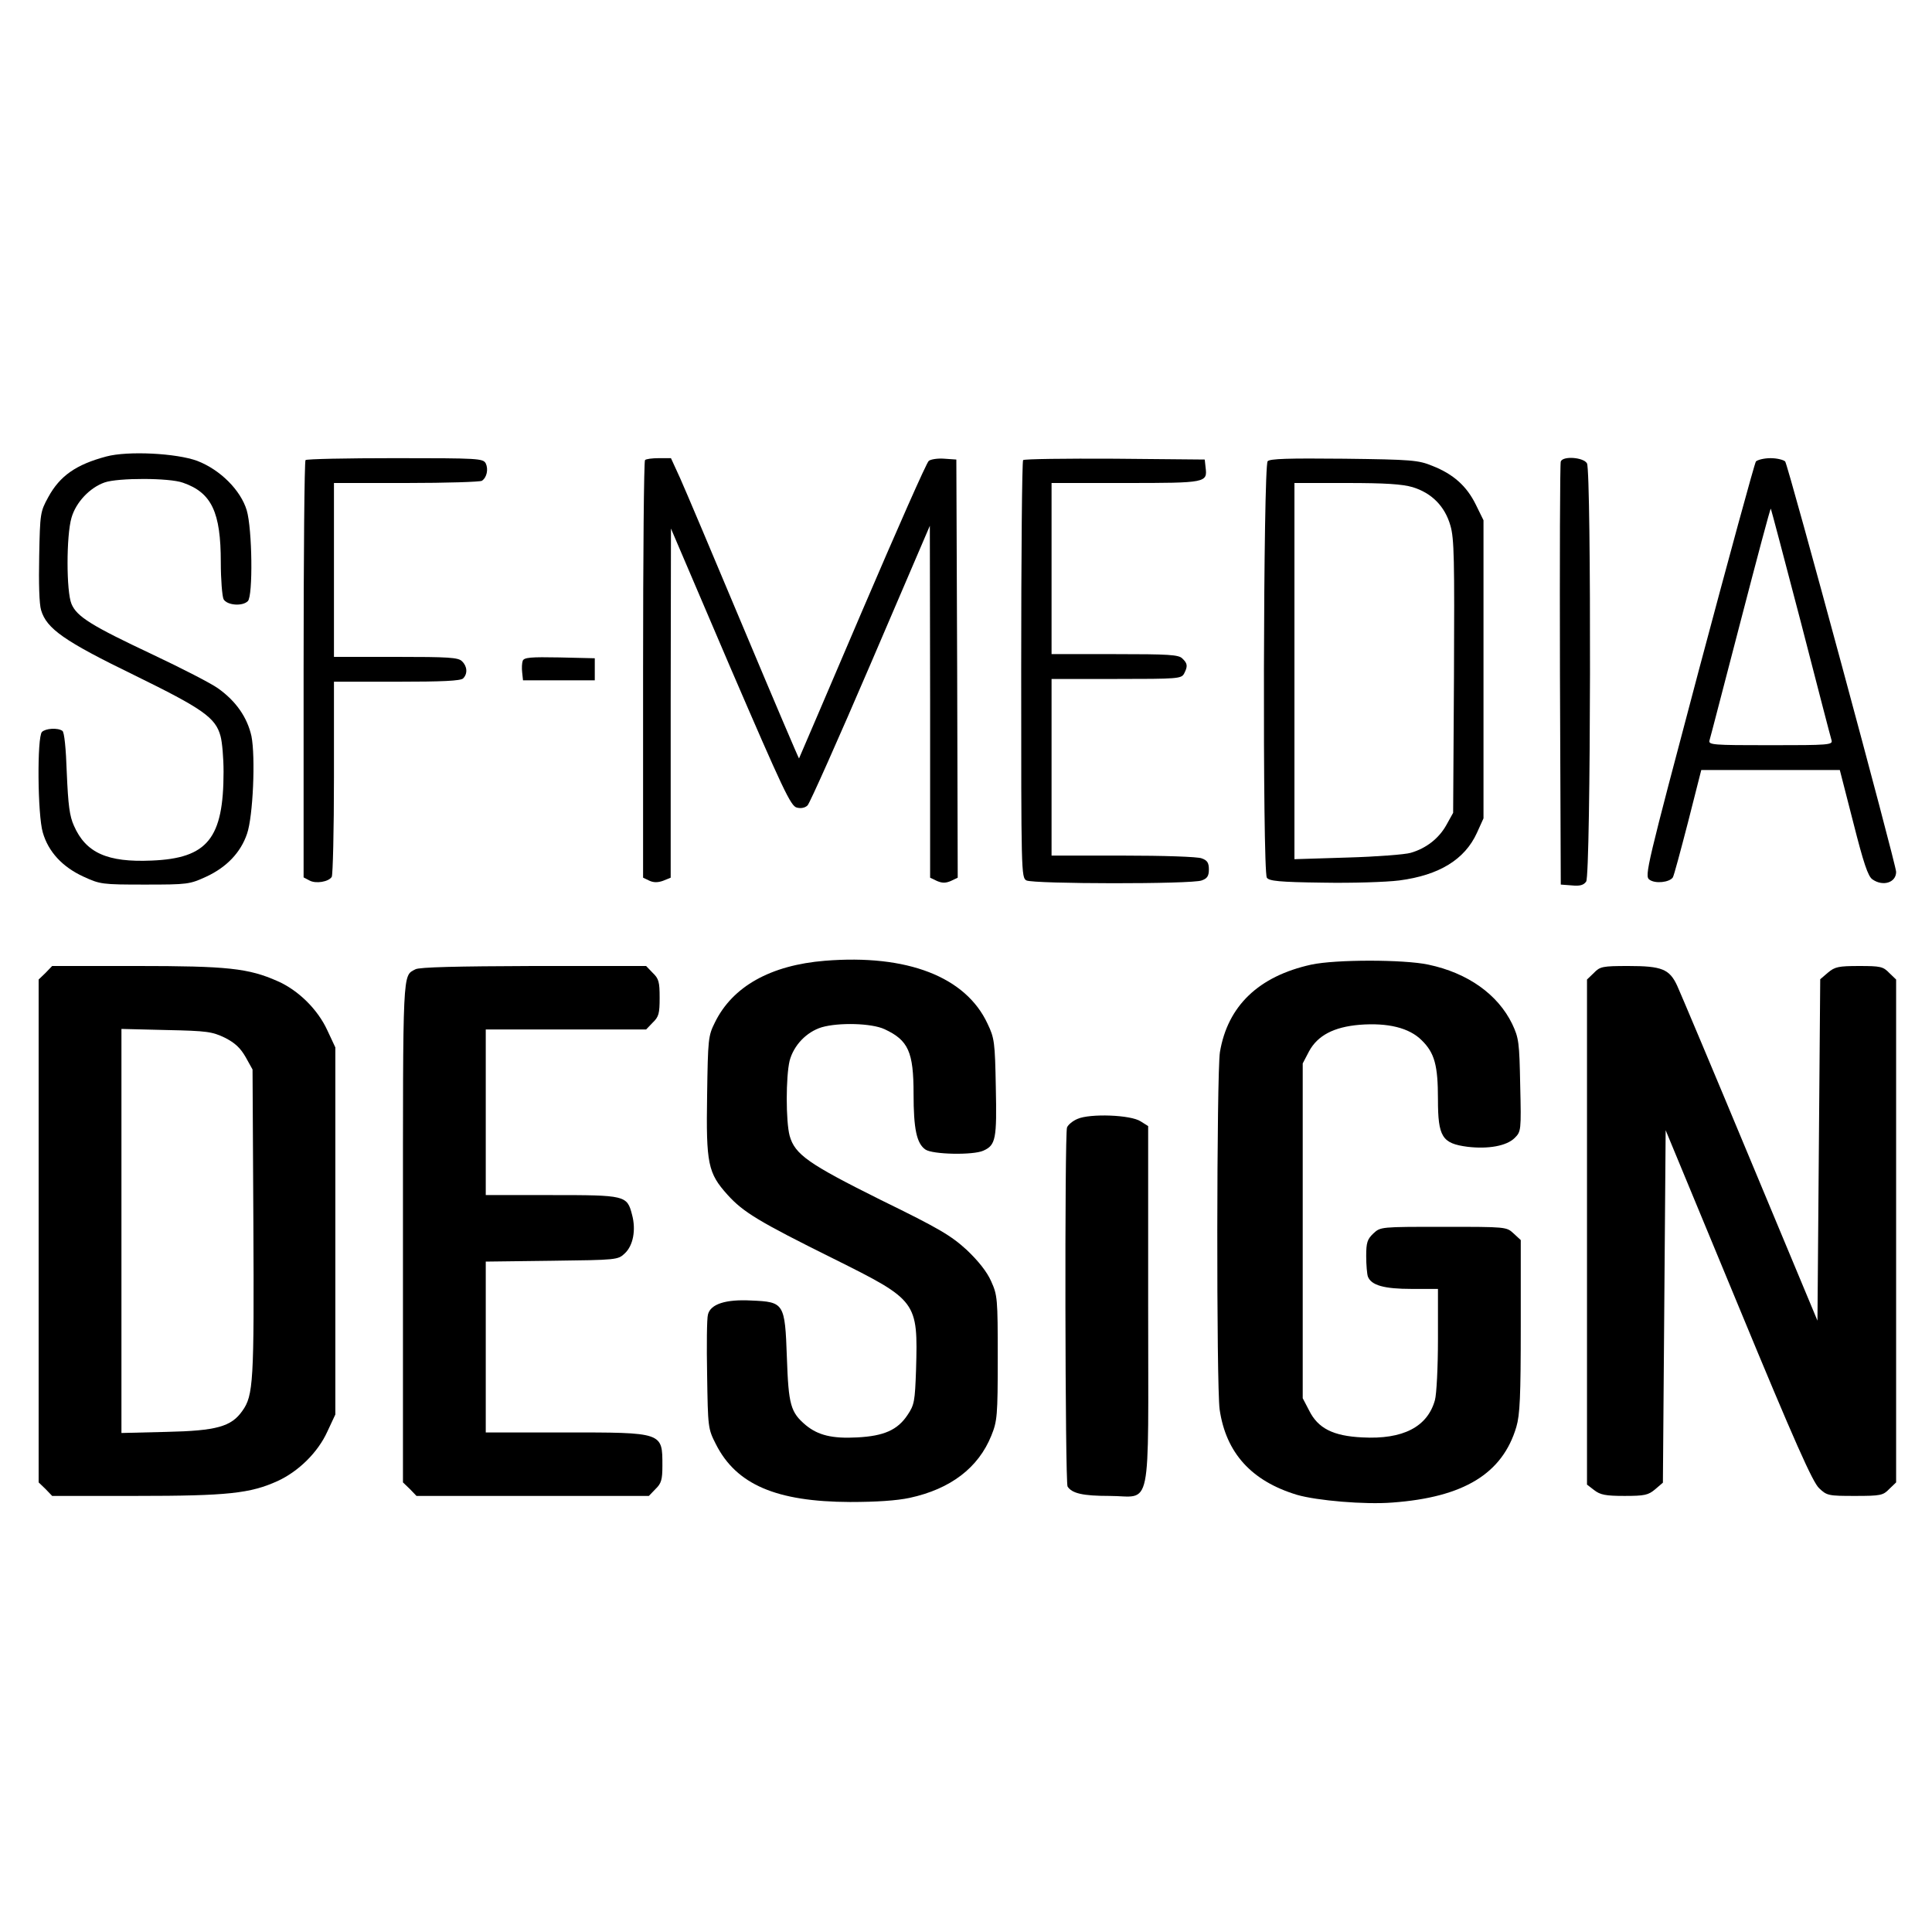
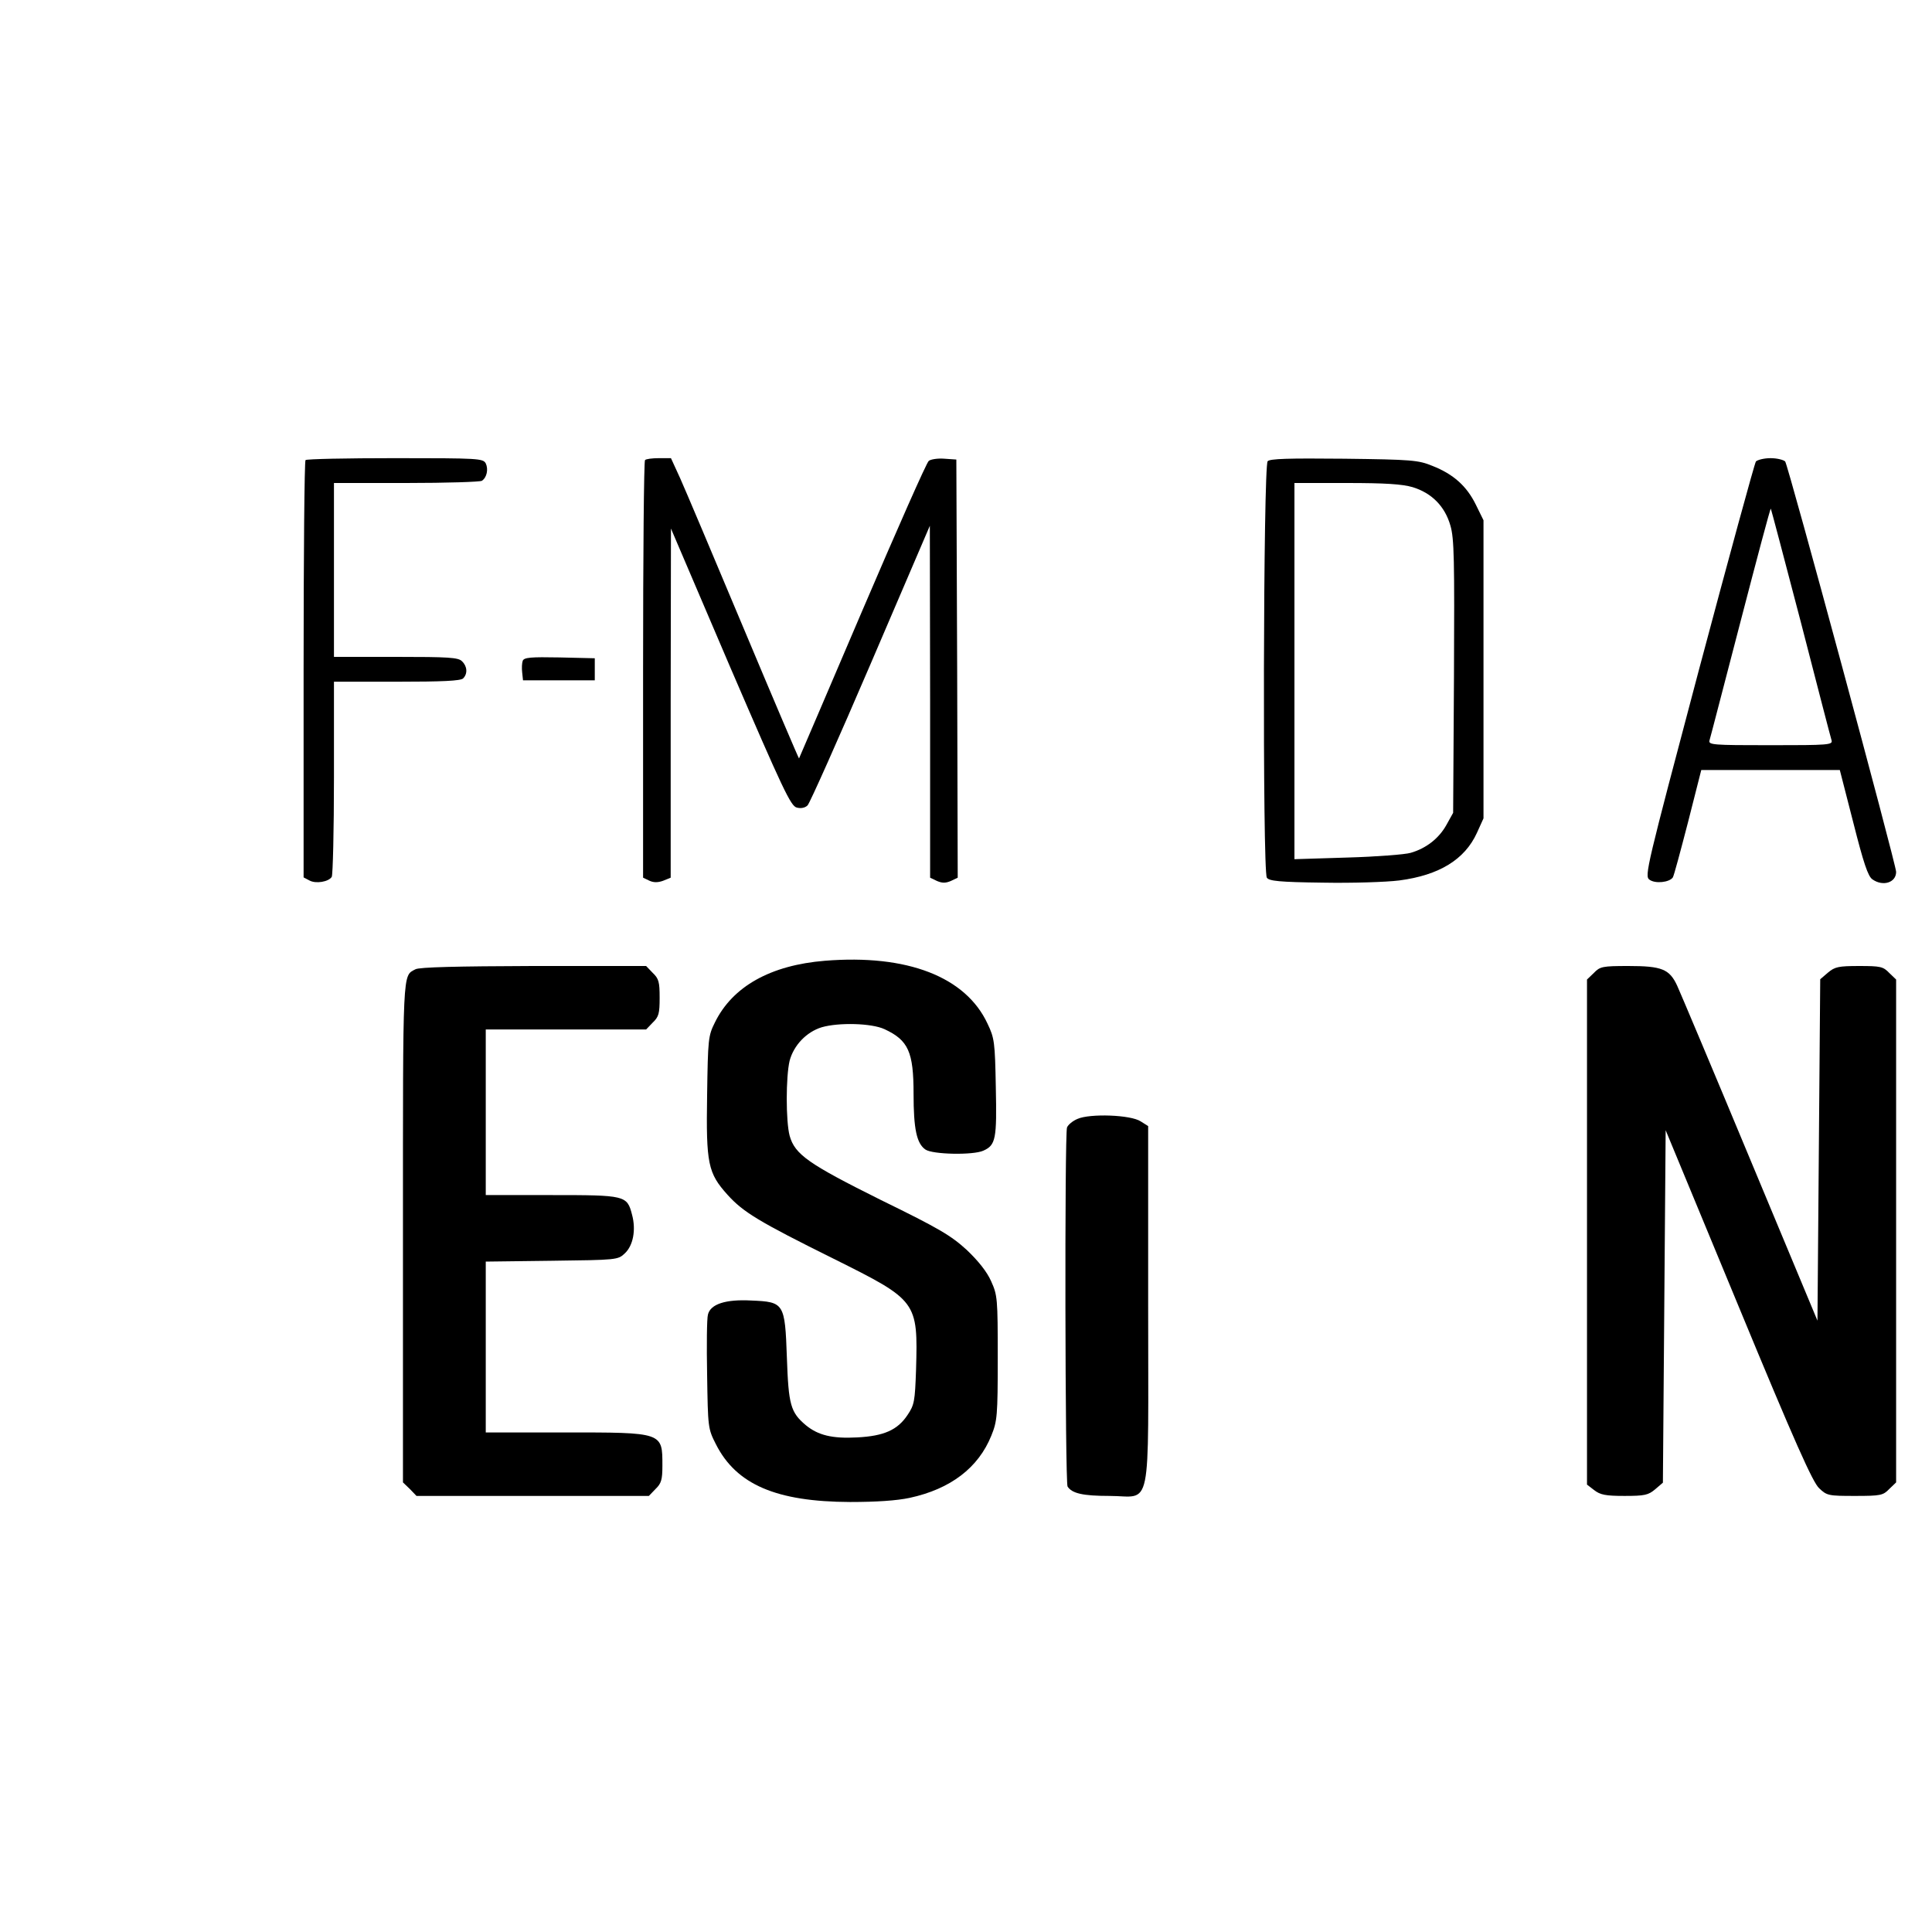
<svg xmlns="http://www.w3.org/2000/svg" version="1.0" width="700pt" height="700pt" viewBox="0 0 700 700" preserveAspectRatio="xMidYMid meet">
  <g transform="translate(0,700) scale(0.1,-0.1)" fill="#000000" stroke="none">
-     <path d="M385 5346 c-109 -29 -168 -70 -210 -147 -29 -53 -30 -58 -33 -214 -2 -97 0 -174 7 -196 20 -67 84 -112 337 -235 249 -122 295 -154 313 -221 6 -21 11 -79 11 -129 0 -242 -58 -314 -261 -322 -160 -7 -238 28 -281 126 -16 35 -21 75 -26 191 -3 90 -9 149 -16 153 -17 12 -61 9 -74 -4 -18 -18 -16 -300 3 -364 20 -70 71 -125 147 -160 61 -28 67 -29 223 -29 156 0 162 1 223 29 73 34 124 87 147 155 22 63 31 279 16 354 -15 67 -55 126 -121 173 -25 18 -132 73 -238 123 -221 104 -274 137 -293 183 -19 45 -19 247 0 312 16 56 66 109 120 128 48 17 235 17 284 -1 104 -36 137 -107 137 -288 0 -63 5 -123 10 -134 12 -22 68 -27 88 -7 19 19 16 261 -4 329 -22 73 -96 147 -179 179 -75 28 -252 37 -330 16z" />
    <path d="M1107 5333 c-4 -3 -7 -345 -7 -759 l0 -753 21 -11 c23 -13 70 -5 81 13 4 7 8 168 8 360 l0 347 228 0 c164 0 231 3 240 12 17 17 15 44 -4 62 -13 14 -49 16 -240 16 l-224 0 0 315 0 315 263 0 c144 0 267 4 273 8 18 12 24 42 14 63 -10 18 -25 19 -329 19 -175 0 -321 -3 -324 -7z" />
    <path d="M2337 5333 c-4 -3 -7 -345 -7 -760 l0 -753 23 -11 c15 -7 31 -7 50 0 l27 11 0 632 1 633 215 -503 c191 -443 219 -503 241 -508 15 -4 30 -1 39 8 8 8 111 239 229 514 l214 499 1 -638 0 -637 25 -12 c19 -8 31 -8 50 0 l25 12 -2 757 -3 758 -43 3 c-24 2 -50 -2 -57 -8 -8 -6 -116 -251 -241 -543 -125 -293 -228 -533 -229 -535 -1 -1 -91 210 -200 470 -109 260 -213 506 -231 546 l-33 72 -44 0 c-24 0 -47 -3 -50 -7z" />
-     <path d="M3707 5333 c-4 -3 -7 -345 -7 -759 0 -735 0 -754 19 -764 26 -13 600 -14 635 0 20 7 26 16 26 40 0 24 -6 33 -26 40 -14 6 -140 10 -285 10 l-259 0 0 320 0 320 235 0 c221 0 235 1 245 19 14 27 13 37 -6 55 -13 14 -50 16 -245 16 l-229 0 0 310 0 310 269 0 c293 0 296 1 289 57 l-3 28 -326 3 c-179 1 -328 -1 -332 -5z" />
    <path d="M4593 5329 c-16 -16 -19 -1484 -3 -1509 8 -12 44 -16 202 -18 106 -2 231 2 278 8 145 19 237 76 281 172 l24 53 0 540 0 540 -28 57 c-33 67 -81 110 -157 140 -51 21 -75 23 -320 26 -204 2 -268 0 -277 -9z m525 -94 c69 -21 117 -69 137 -139 14 -47 15 -123 13 -548 l-3 -493 -25 -45 c-27 -48 -73 -84 -129 -100 -20 -6 -123 -14 -228 -17 l-193 -6 0 681 0 682 188 0 c141 0 202 -4 240 -15z" />
-     <path d="M5655 5328 c-3 -7 -4 -355 -3 -773 l3 -760 40 -3 c29 -3 43 1 52 14 17 23 19 1484 3 1515 -12 22 -87 28 -95 7z" />
    <path d="M6362 5328 c-5 -7 -98 -348 -207 -757 -189 -713 -197 -745 -179 -758 21 -16 73 -10 85 8 4 6 28 96 55 200 l48 189 251 0 251 0 49 -191 c37 -146 53 -194 69 -205 38 -27 86 -12 86 27 0 27 -391 1473 -402 1487 -6 6 -30 12 -53 12 -23 0 -47 -6 -53 -12z m163 -583 c58 -225 108 -418 111 -427 5 -17 -10 -18 -221 -18 -211 0 -226 1 -221 18 3 9 53 203 112 429 59 227 108 412 110 410 1 -1 50 -186 109 -412z" />
-     <path d="M1894 4606 c-3 -8 -4 -27 -2 -43 l3 -28 130 0 130 0 0 40 0 40 -128 3 c-104 2 -128 0 -133 -12z" />
+     <path d="M1894 4606 c-3 -8 -4 -27 -2 -43 l3 -28 130 0 130 0 0 40 0 40 -128 3 c-104 2 -128 0 -133 -12" />
    <path d="M2989 3519 c-197 -16 -335 -93 -399 -224 -24 -48 -25 -60 -28 -263 -4 -249 3 -282 74 -361 57 -63 113 -97 383 -231 305 -152 307 -154 300 -403 -4 -114 -6 -127 -31 -164 -36 -54 -85 -76 -182 -81 -91 -5 -142 8 -186 44 -56 47 -63 74 -69 246 -7 197 -10 201 -129 206 -93 5 -148 -13 -157 -51 -4 -14 -5 -112 -3 -218 3 -192 3 -195 32 -252 74 -146 219 -208 486 -209 96 0 169 5 216 15 148 32 249 109 296 226 21 52 23 71 23 281 0 216 -1 227 -24 278 -15 34 -46 73 -88 113 -57 52 -98 77 -311 181 -263 131 -312 165 -331 233 -14 52 -14 214 0 272 15 56 61 104 116 121 62 18 181 15 228 -7 86 -40 105 -82 105 -234 0 -127 11 -180 43 -202 26 -18 173 -21 210 -4 45 20 49 43 45 230 -3 163 -5 178 -30 230 -79 170 -291 252 -589 228z" />
-     <path d="M4751 3505 c-191 -42 -303 -150 -331 -317 -12 -79 -13 -1208 -1 -1295 23 -157 115 -259 280 -309 72 -21 246 -36 346 -28 259 19 399 105 449 274 13 44 16 110 16 365 l0 312 -26 24 c-26 24 -26 24 -254 24 -228 0 -228 0 -254 -24 -22 -21 -26 -33 -26 -82 0 -32 3 -65 6 -74 12 -32 59 -45 159 -45 l95 0 0 -182 c0 -101 -5 -200 -11 -221 -27 -97 -116 -143 -263 -135 -106 5 -161 33 -193 98 l-23 44 0 607 0 606 23 44 c31 57 89 88 183 96 103 8 180 -11 225 -56 47 -46 59 -91 59 -214 0 -136 15 -160 107 -172 75 -9 142 3 171 32 23 23 24 26 20 191 -3 156 -5 171 -29 222 -52 107 -161 185 -304 215 -89 19 -336 19 -424 0z" />
-     <path d="M165 3475 l-25 -24 0 -911 0 -911 25 -24 24 -25 305 0 c331 0 413 9 512 54 76 35 146 104 180 179 l29 62 0 665 0 665 -29 62 c-35 76 -105 145 -180 178 -106 47 -181 55 -511 55 l-306 0 -24 -25z m650 -235 c37 -19 56 -37 75 -70 l25 -45 3 -554 c3 -580 0 -627 -40 -683 -40 -57 -93 -72 -275 -76 l-163 -4 0 732 0 732 163 -4 c148 -3 166 -6 212 -28z" />
    <path d="M1505 3488 c-47 -25 -45 9 -45 -950 l0 -909 25 -24 24 -25 421 0 421 0 24 25 c21 20 25 34 25 84 0 122 4 121 -355 121 l-285 0 0 309 0 310 239 3 c236 3 240 3 265 27 30 28 41 85 26 140 -18 70 -24 71 -292 71 l-238 0 0 300 0 300 290 0 291 0 24 25 c22 21 25 33 25 90 0 57 -3 69 -25 90 l-24 25 -408 0 c-276 -1 -414 -4 -428 -12z" />
    <path d="M5775 3475 l-25 -24 0 -915 0 -915 26 -20 c22 -17 41 -21 110 -21 73 0 86 3 111 24 l28 24 5 638 5 639 263 -635 c205 -496 270 -641 293 -662 28 -27 34 -28 130 -28 93 0 102 2 124 25 l25 24 0 911 0 911 -25 24 c-22 23 -32 25 -109 25 -75 0 -88 -3 -113 -24 l-28 -24 -5 -619 -5 -618 -244 585 c-134 322 -253 604 -264 628 -28 61 -56 72 -177 72 -94 0 -103 -2 -125 -25z" />
    <path d="M3904 2946 c-17 -7 -34 -21 -38 -31 -9 -23 -7 -1287 2 -1301 16 -25 56 -34 151 -34 157 0 141 -79 141 690 l0 650 -27 17 c-36 24 -184 29 -229 9z" />
  </g>
</svg>